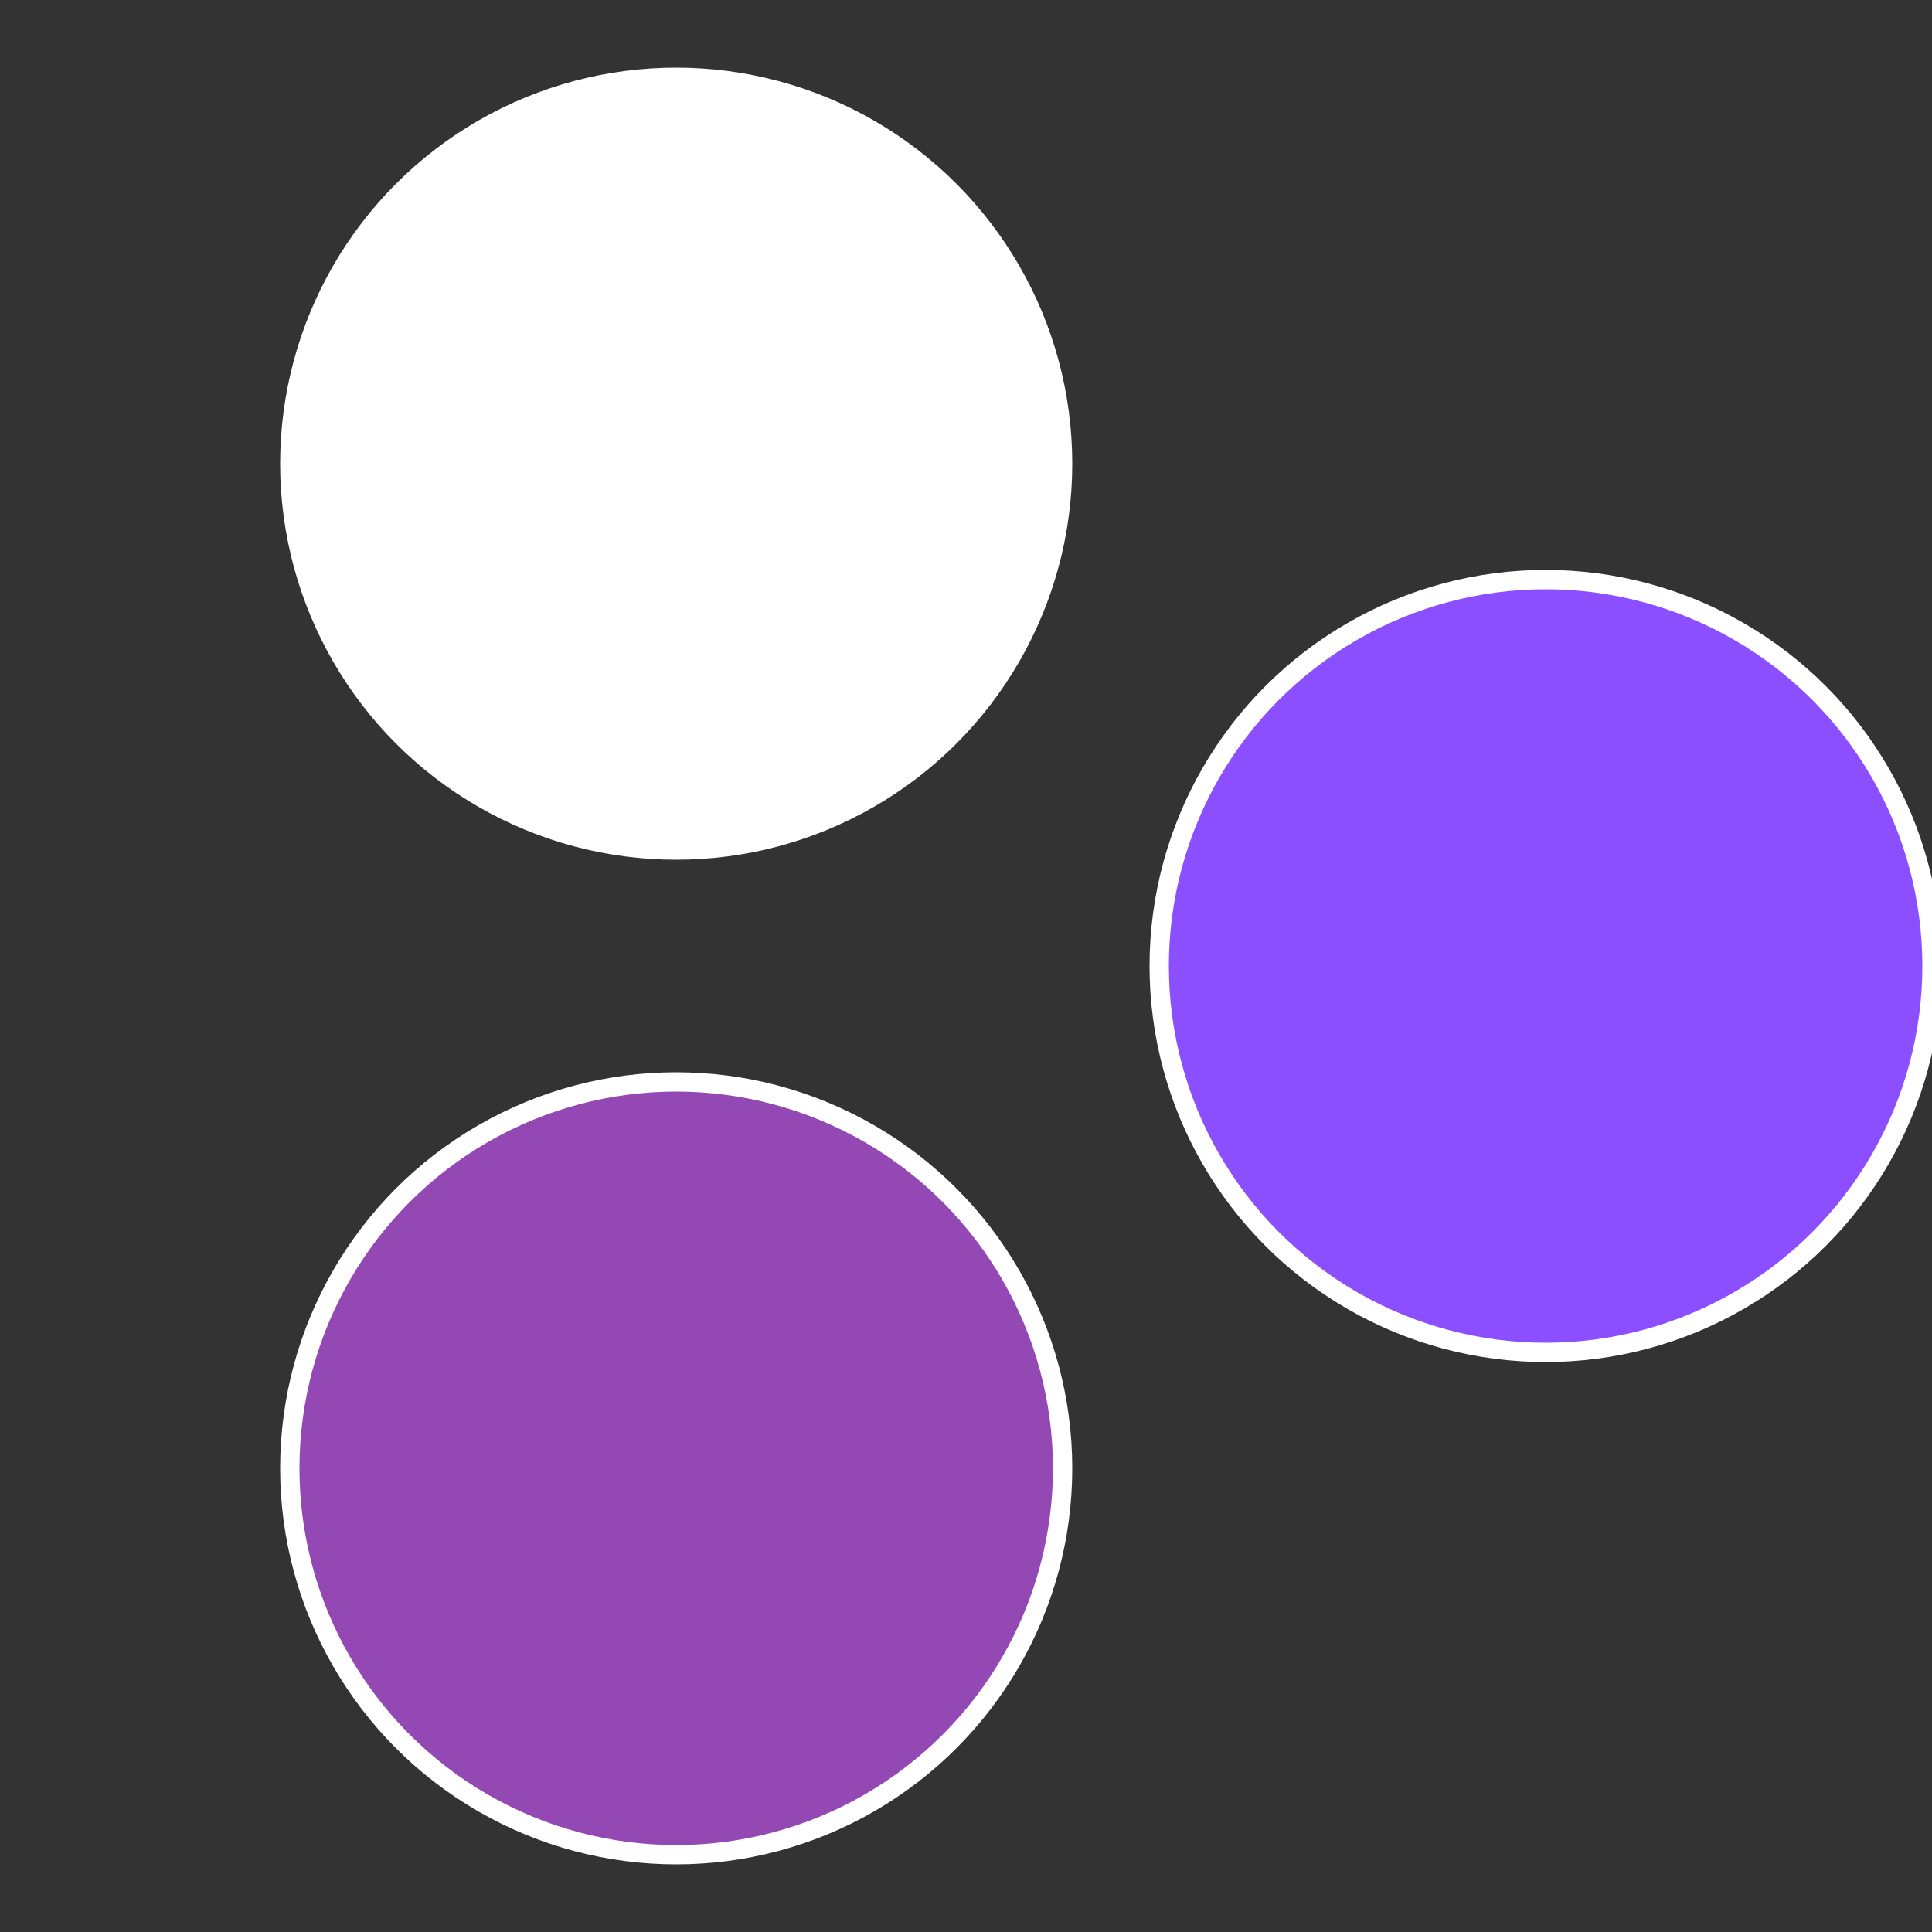
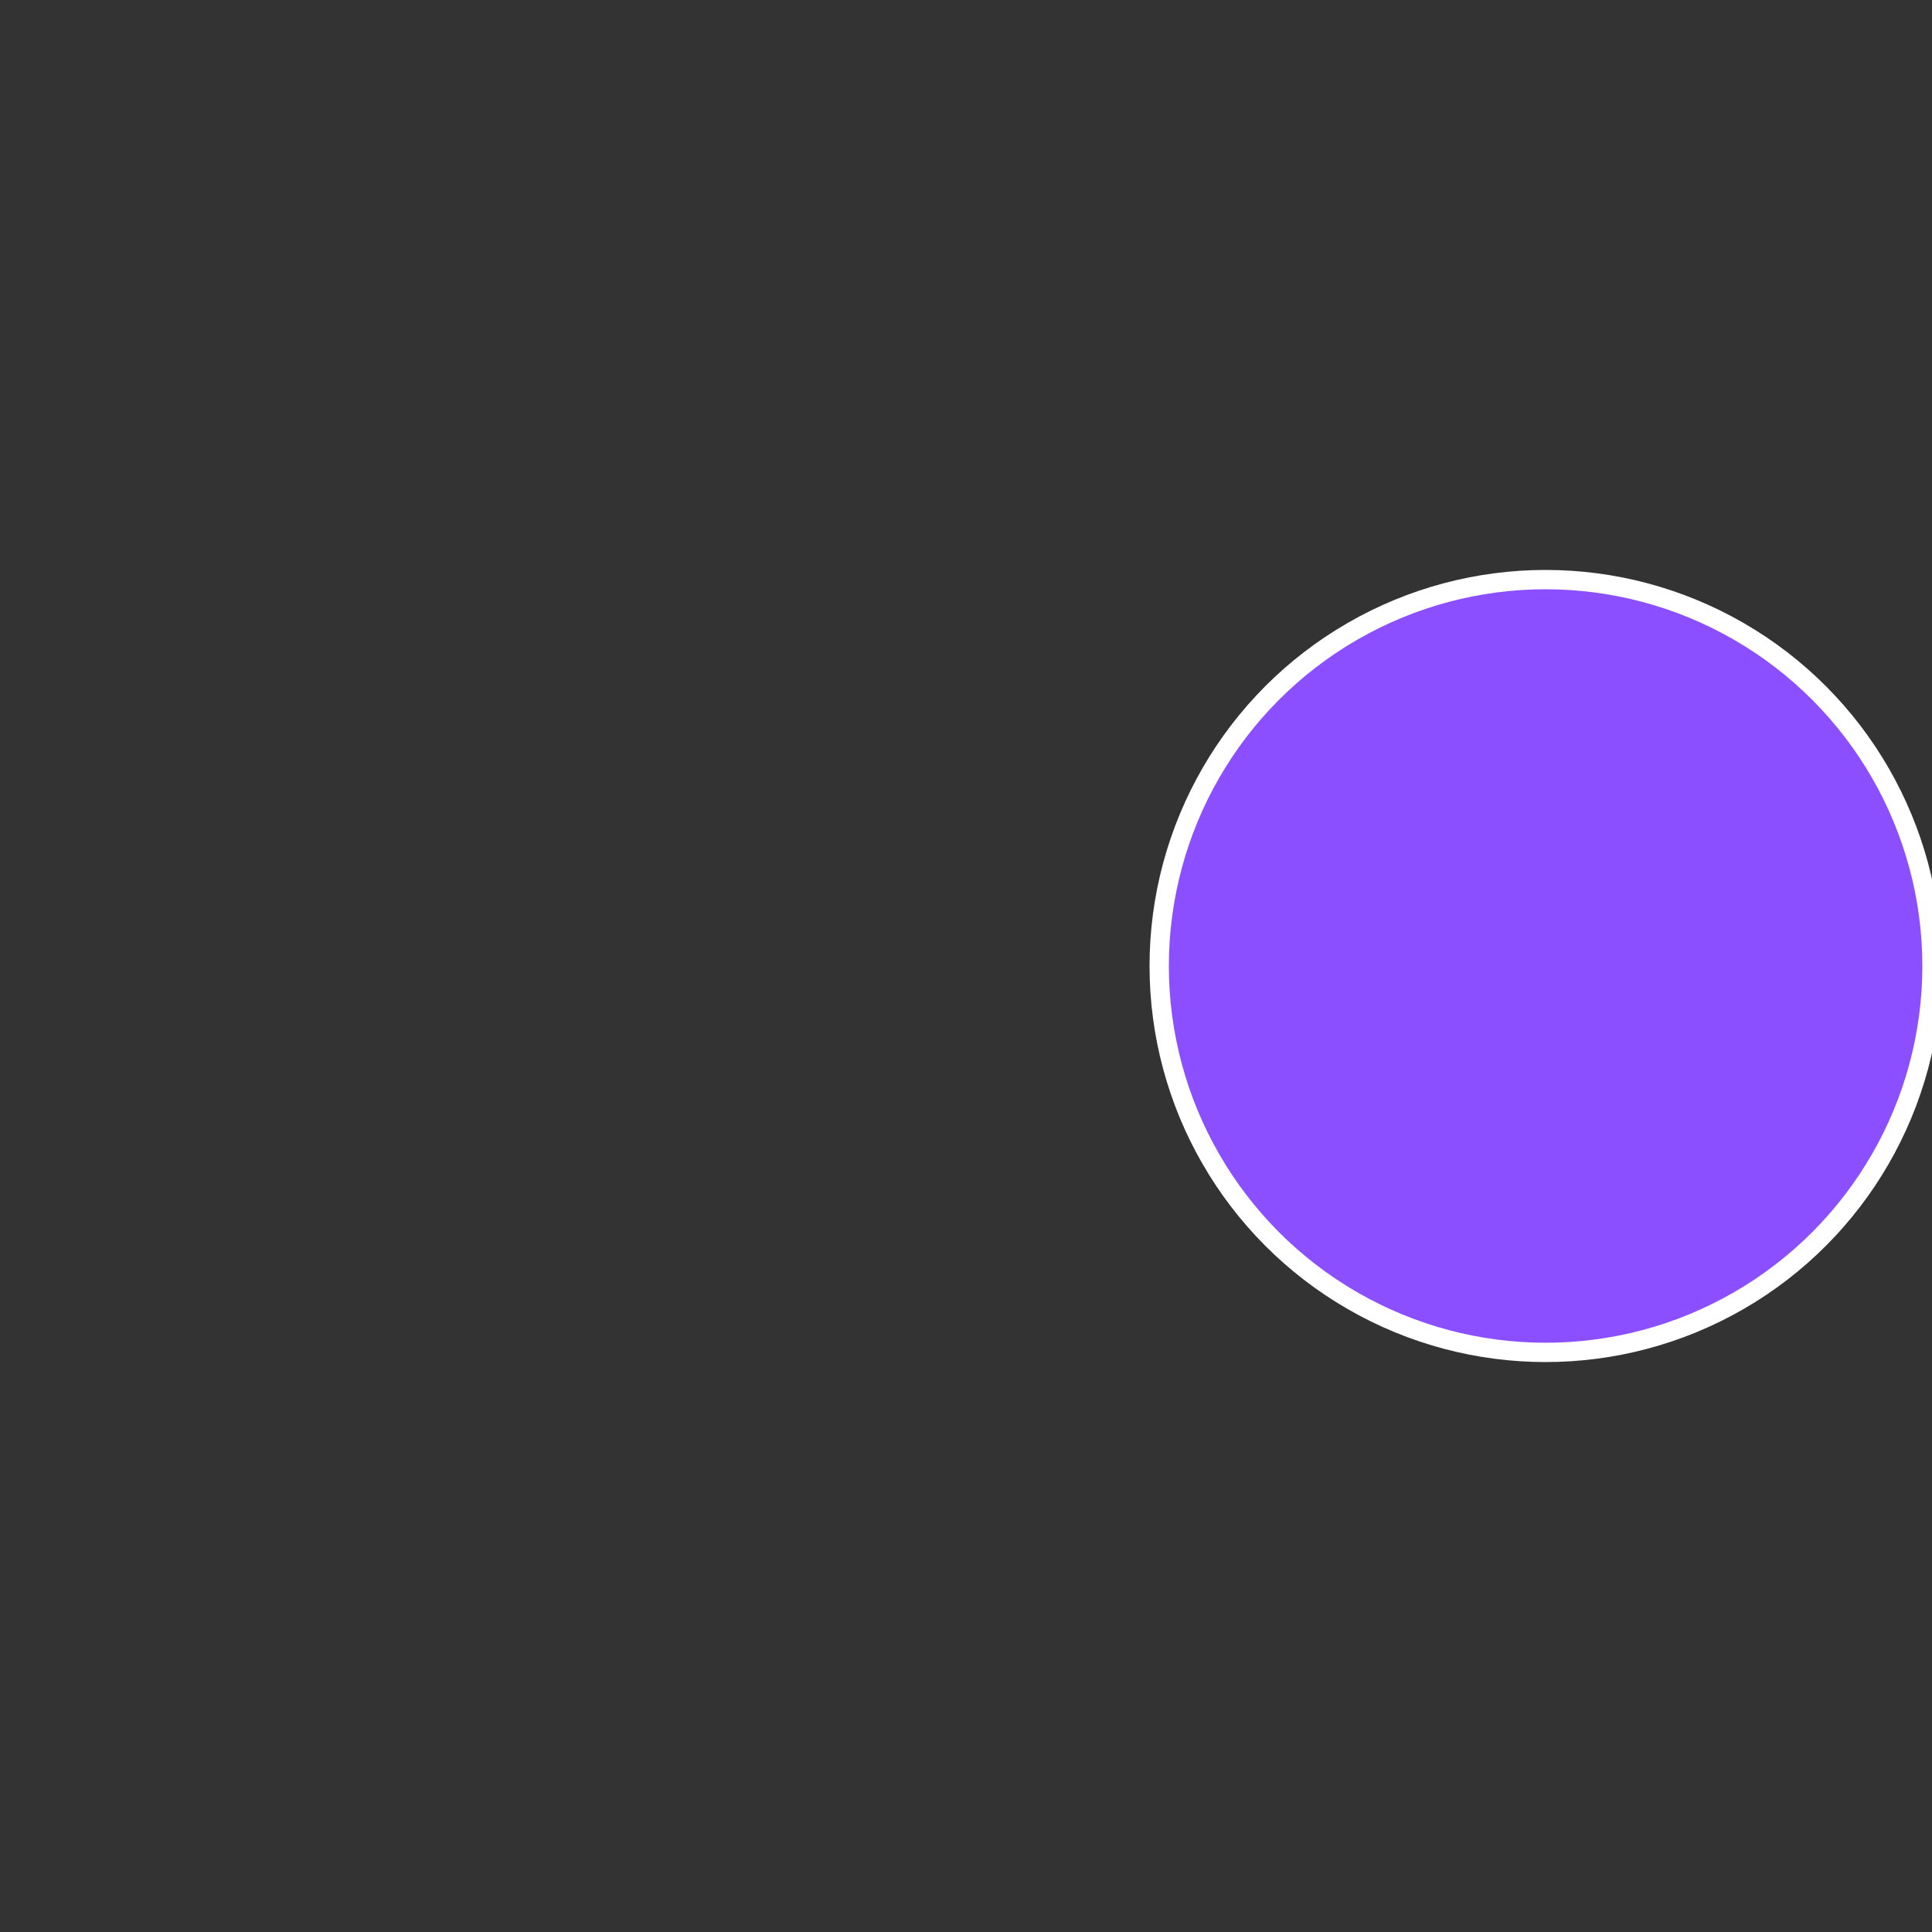
<svg xmlns="http://www.w3.org/2000/svg" width="500" height="500" viewBox="-1 -1 2 2">
  <rect x="-1" y="-1" width="2" height="2" fill="#333333" stroke="none" />
  <circle cx="0.6" cy="0" r="0.4" fill="#8b4fffffffffffff852944" stroke="#fff" stroke-width="1%" />
-   <circle cx="-0.3" cy="0.52" r="0.4" fill="#9448b3fffffffffffff852" stroke="#fff" stroke-width="1%" />
-   <circle cx="-0.3" cy="-0.52" r="0.4" fill="#fffffffffffff8529448b3" stroke="#fff" stroke-width="1%" />
</svg>